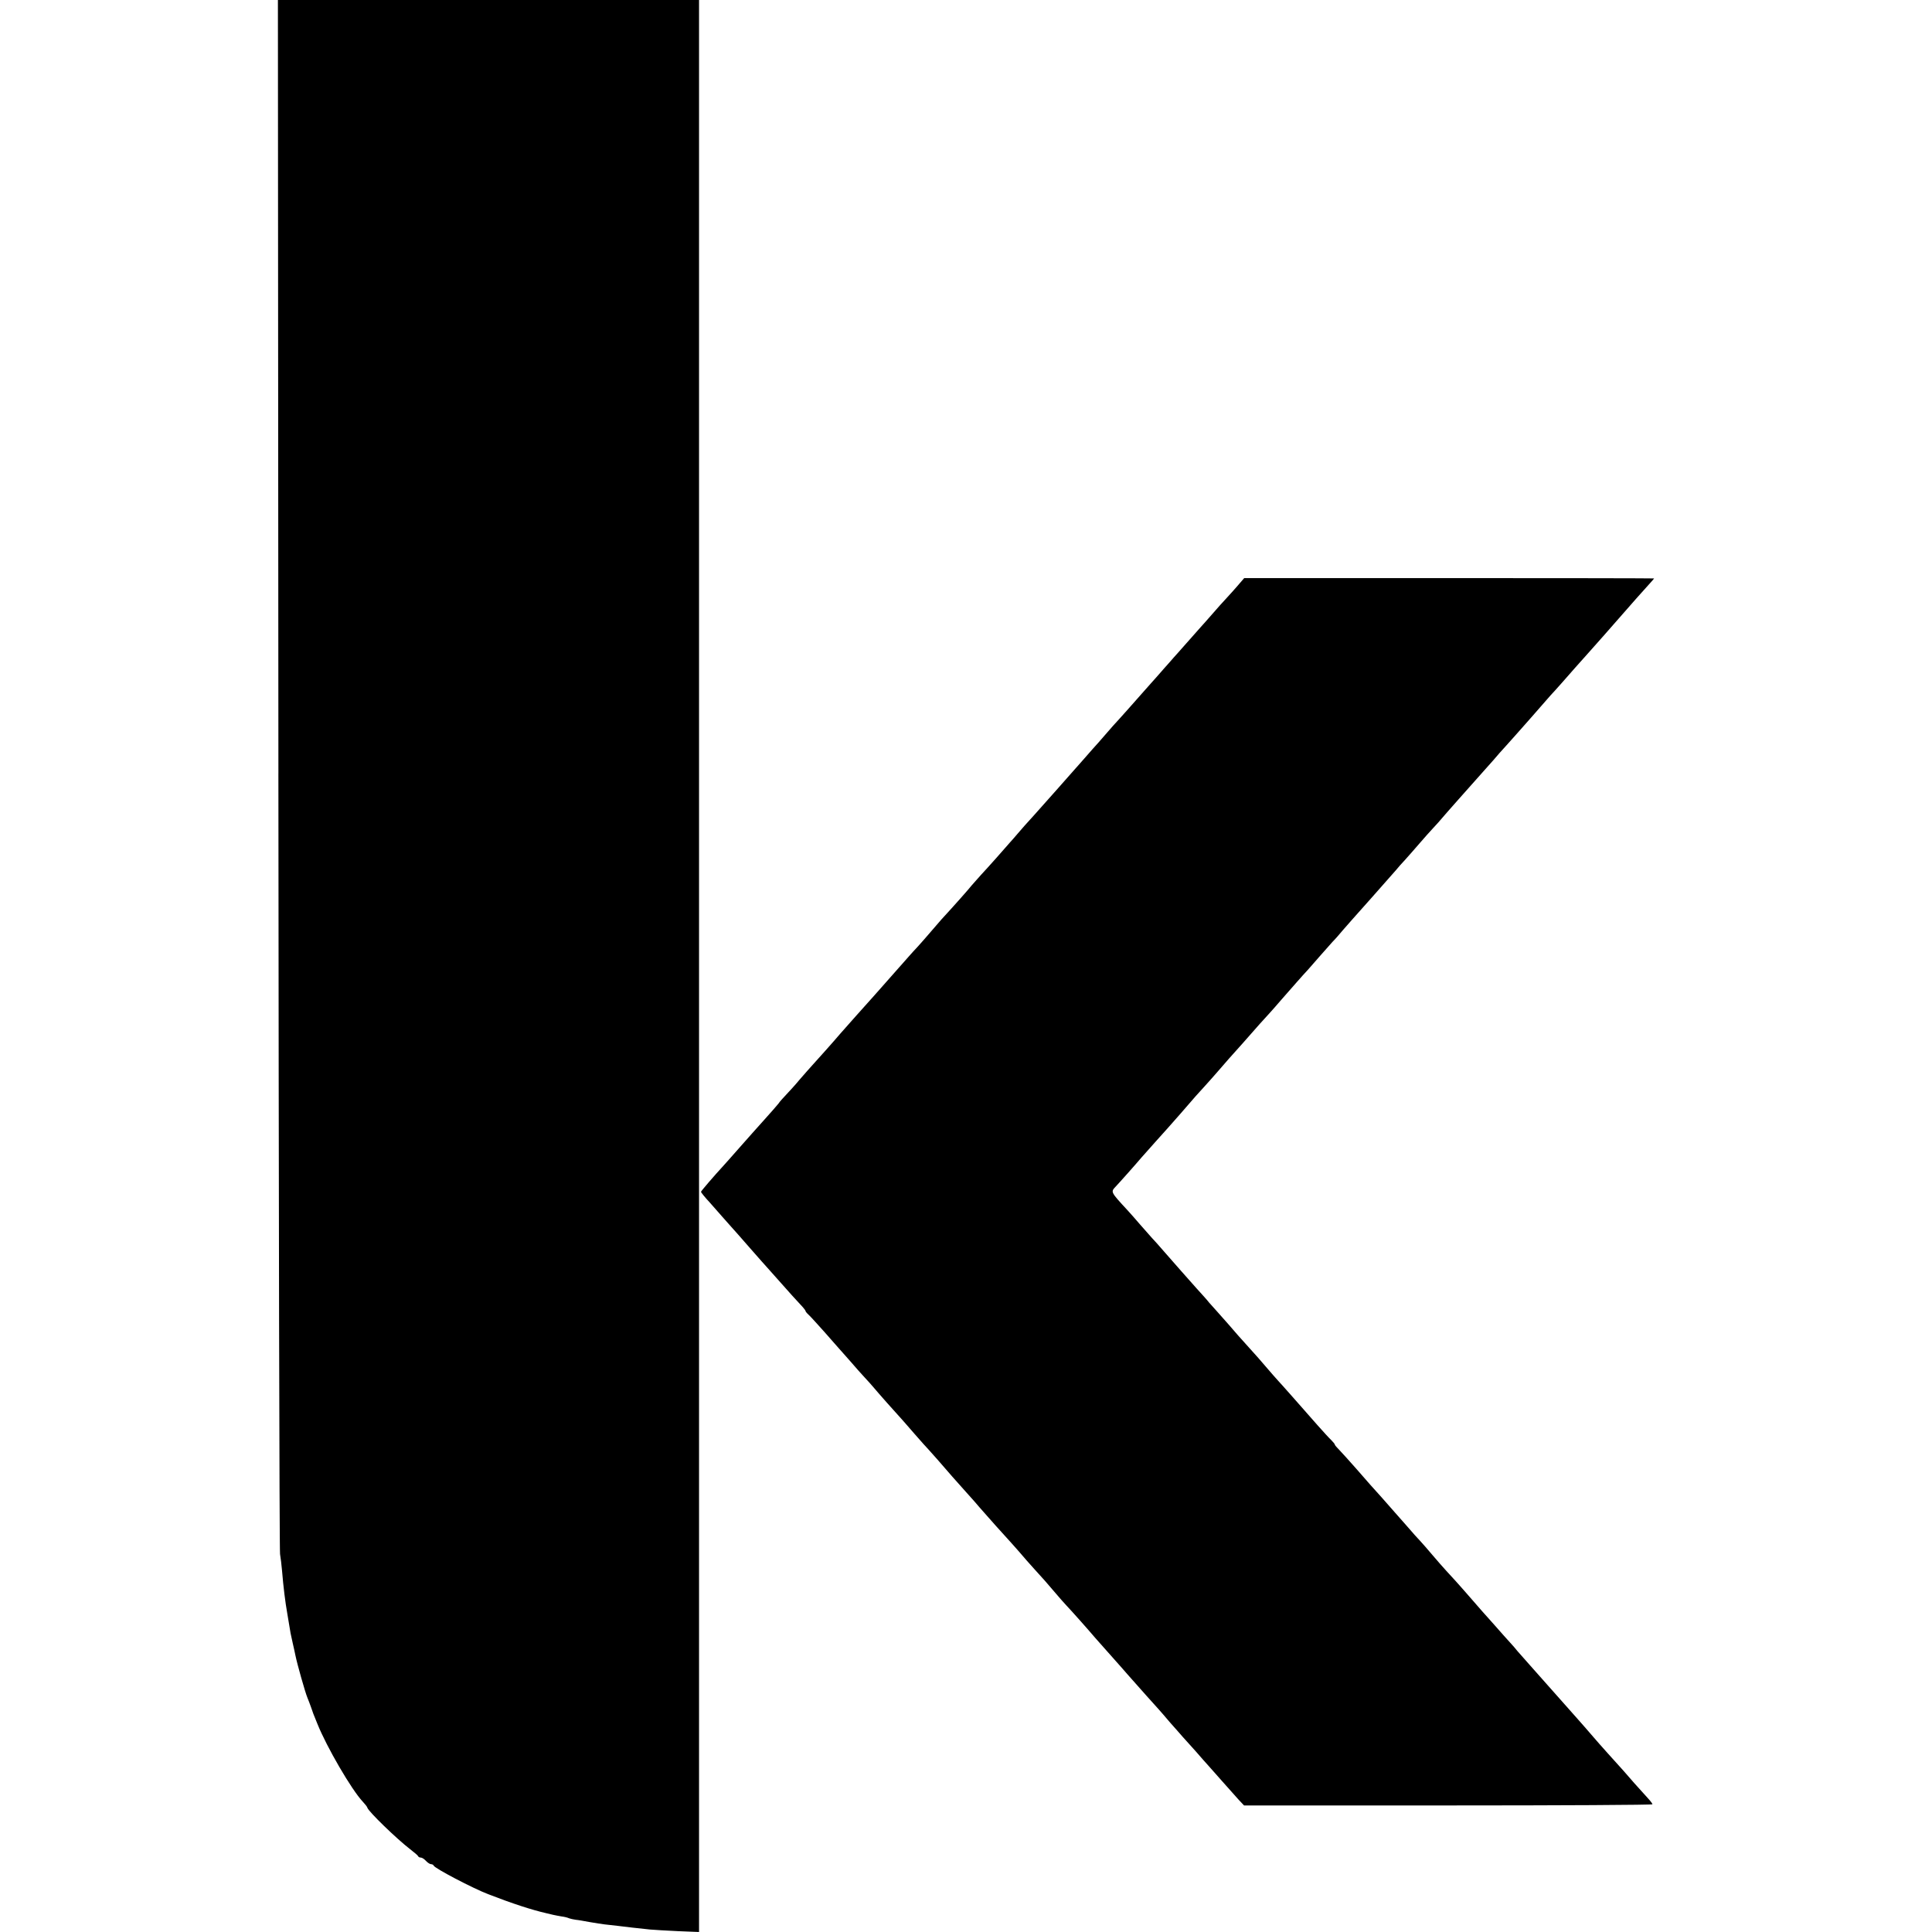
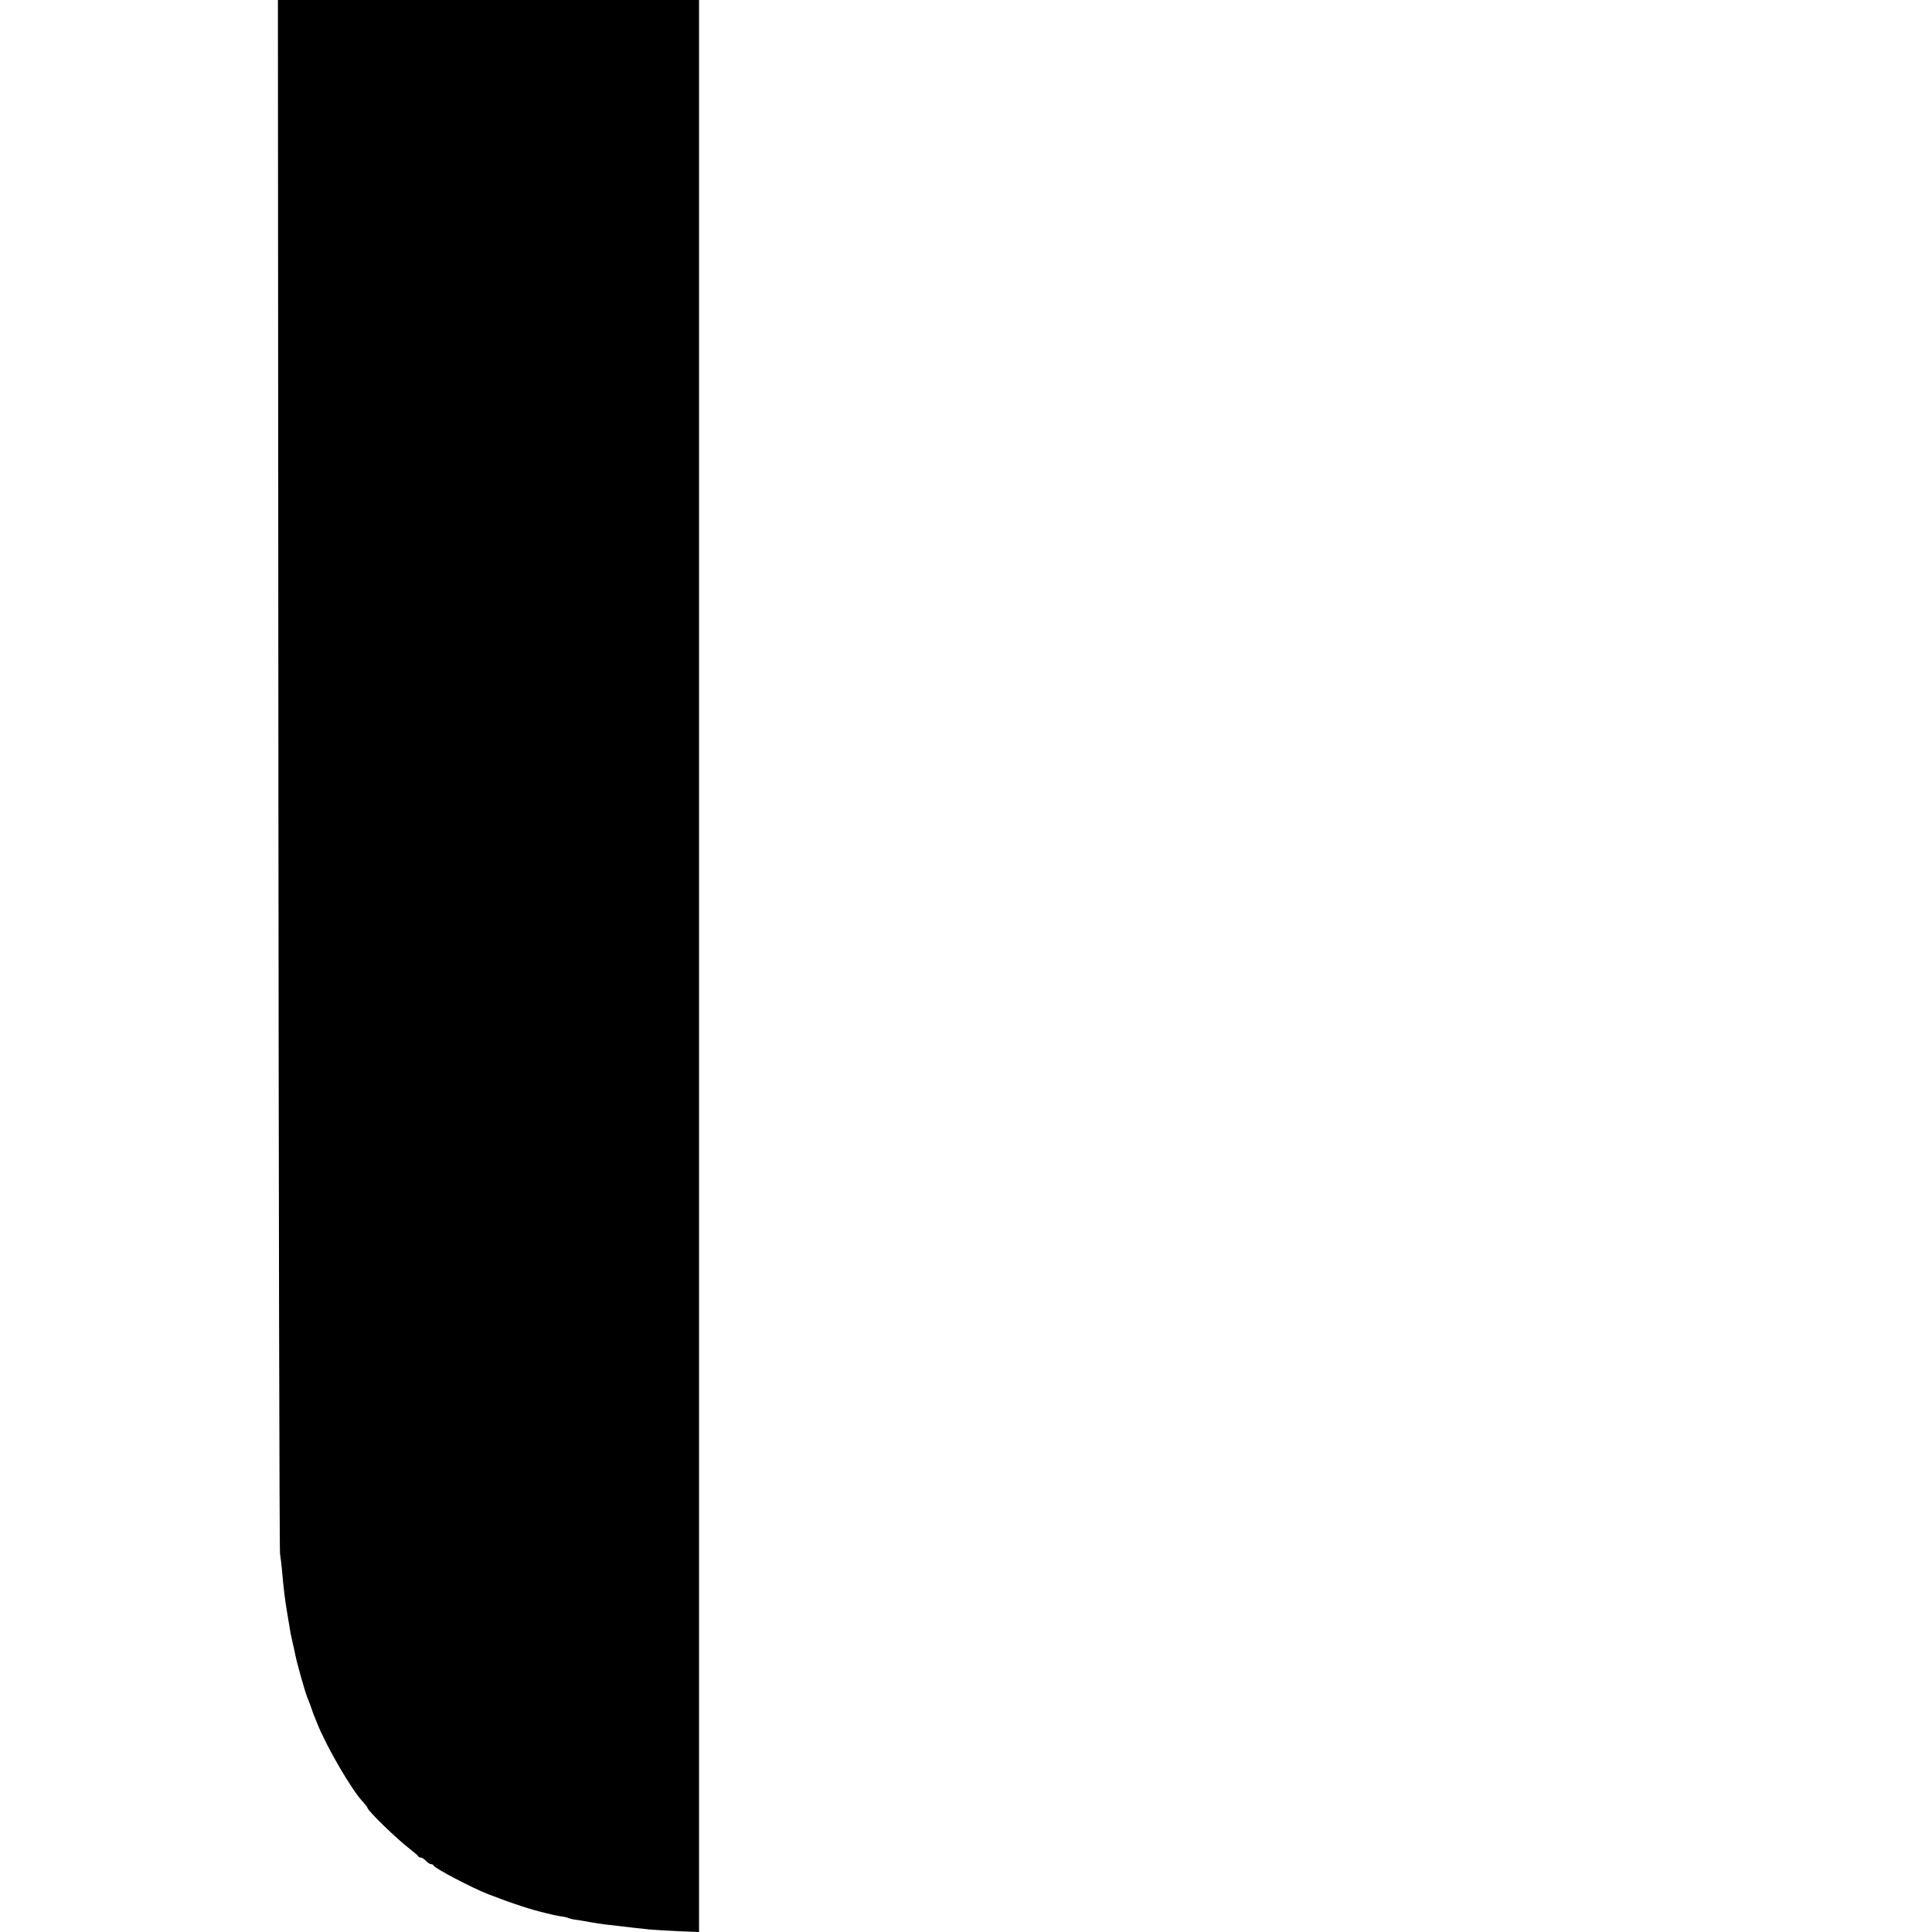
<svg xmlns="http://www.w3.org/2000/svg" version="1.0" width="1168pt" height="1168pt" viewBox="0 0 1168 1168" preserveAspectRatio="xMidYMid meet">
  <g transform="translate(0,1168) scale(0.1,-0.1)" fill="#000000" stroke="none">
    <path d="M1683 7003 c2 -2573 6 -4696 10 -4718 4 -22 9 -67 12 -100 8 -99 20 -193 31 -255 2 -14 7 -41 10 -60 9 -58 12 -73 24 -125 6 -27 14 -61 16 -73 10 -50 59 -224 73 -257 5 -11 14 -36 21 -55 11 -33 15 -44 39 -102 56 -140 207 -399 274 -470 14 -15 27 -31 28 -37 9 -25 175 -186 259 -251 25 -19 47 -38 48 -42 2 -5 9 -8 16 -8 7 0 21 -9 31 -20 10 -11 24 -20 31 -20 7 0 14 -4 16 -9 6 -16 235 -136 328 -172 150 -58 264 -95 351 -115 10 -2 29 -7 42 -10 12 -3 36 -7 52 -10 17 -2 37 -7 45 -11 8 -3 26 -7 40 -9 14 -1 52 -8 85 -14 33 -6 74 -12 90 -14 17 -2 53 -6 80 -9 52 -7 120 -14 194 -22 25 -2 101 -7 171 -10 l126 -5 0 5840 0 5840 -1273 0 -1273 0 3 -4677z" />
-     <path d="M7484 8141 c-22 -25 -52 -59 -69 -77 -16 -17 -55 -60 -85 -95 -30 -35 -62 -70 -70 -79 -8 -9 -46 -52 -85 -96 -38 -43 -74 -84 -80 -90 -5 -6 -32 -37 -60 -68 -27 -32 -62 -70 -76 -86 -14 -16 -52 -59 -85 -96 -32 -37 -80 -90 -105 -118 -26 -28 -60 -66 -75 -84 -16 -19 -40 -46 -54 -62 -14 -15 -52 -58 -85 -96 -109 -124 -237 -268 -305 -344 -38 -41 -81 -90 -96 -108 -16 -19 -38 -44 -49 -56 -11 -12 -47 -53 -80 -91 -33 -37 -76 -85 -95 -105 -19 -21 -44 -49 -55 -62 -17 -22 -109 -126 -183 -206 -12 -14 -41 -47 -64 -74 -23 -27 -58 -67 -77 -88 -20 -21 -47 -51 -60 -66 -27 -31 -157 -178 -206 -233 -59 -65 -165 -185 -204 -229 -38 -45 -147 -167 -171 -193 -14 -15 -47 -53 -75 -85 -27 -33 -65 -74 -83 -93 -18 -19 -39 -42 -45 -52 -7 -9 -45 -53 -84 -96 -39 -43 -108 -121 -154 -173 -46 -52 -88 -100 -94 -106 -60 -65 -136 -154 -137 -159 0 -4 24 -34 54 -66 29 -33 62 -70 73 -83 11 -13 36 -40 55 -62 19 -21 67 -75 105 -119 39 -44 75 -85 80 -91 6 -6 39 -44 75 -84 81 -92 150 -168 173 -192 9 -10 17 -21 17 -24 0 -3 8 -13 18 -22 11 -10 52 -55 93 -101 41 -47 81 -92 89 -101 8 -9 40 -45 70 -79 30 -35 69 -79 86 -97 17 -18 44 -48 59 -66 23 -28 135 -154 170 -192 6 -6 39 -45 75 -86 36 -41 74 -84 85 -95 17 -19 79 -88 143 -163 11 -12 48 -54 82 -92 34 -38 71 -79 81 -92 62 -71 138 -156 165 -185 17 -18 50 -56 75 -84 24 -29 67 -77 94 -107 55 -60 68 -75 126 -143 21 -25 51 -59 66 -75 26 -27 132 -146 176 -198 19 -22 125 -141 142 -160 6 -6 28 -32 50 -57 79 -89 170 -192 190 -213 11 -12 42 -48 69 -80 28 -31 61 -69 75 -85 14 -15 51 -56 81 -90 30 -35 64 -73 75 -85 11 -12 49 -55 85 -96 36 -41 80 -90 98 -110 l33 -35 1234 0 c679 0 1235 3 1235 7 0 4 -12 20 -26 35 -14 15 -52 57 -83 92 -60 69 -63 73 -161 181 -36 40 -73 82 -83 94 -19 23 -88 101 -127 145 -26 29 -99 112 -236 266 -44 50 -89 100 -100 113 -10 13 -30 36 -44 51 -14 15 -54 60 -90 101 -36 40 -69 78 -75 84 -5 6 -39 45 -75 86 -36 41 -76 87 -90 102 -14 15 -39 42 -55 60 -17 18 -55 62 -85 97 -30 36 -64 74 -75 86 -11 11 -45 49 -75 84 -30 34 -64 73 -75 85 -11 12 -47 53 -80 91 -33 37 -65 73 -71 79 -5 6 -43 49 -84 96 -41 47 -87 97 -102 113 -15 15 -28 30 -28 33 0 4 -10 16 -22 28 -13 12 -50 53 -83 90 -69 79 -69 79 -155 176 -36 41 -74 83 -85 95 -11 12 -42 47 -70 80 -27 32 -70 81 -95 108 -66 73 -91 101 -130 147 -19 22 -51 58 -70 79 -19 21 -42 47 -51 57 -8 11 -42 49 -75 85 -53 59 -124 140 -209 237 -16 19 -43 49 -60 67 -16 18 -50 56 -75 85 -25 29 -58 67 -75 85 -99 107 -100 109 -73 138 23 24 128 142 159 179 32 36 144 162 159 178 8 9 42 47 75 85 91 106 107 123 150 170 22 24 60 67 85 96 25 29 52 60 60 69 8 9 47 52 85 95 92 105 125 142 155 174 14 15 50 56 80 91 65 74 126 144 158 178 12 14 44 50 70 80 26 30 61 69 77 87 17 17 45 49 63 71 29 34 68 77 171 193 50 56 130 147 151 171 11 14 35 41 53 60 18 20 57 64 87 99 30 35 66 75 80 90 14 14 52 57 85 96 33 38 67 76 75 85 8 9 44 49 80 90 36 41 72 81 80 90 8 9 30 34 49 55 18 22 52 60 75 85 23 25 90 101 151 170 60 69 114 130 119 136 6 6 36 39 66 73 83 94 90 103 155 175 105 118 119 134 160 181 102 117 195 222 223 252 12 13 22 25 22 26 0 1 -558 2 -1239 2 l-1239 0 -38 -44z" />
  </g>
</svg>